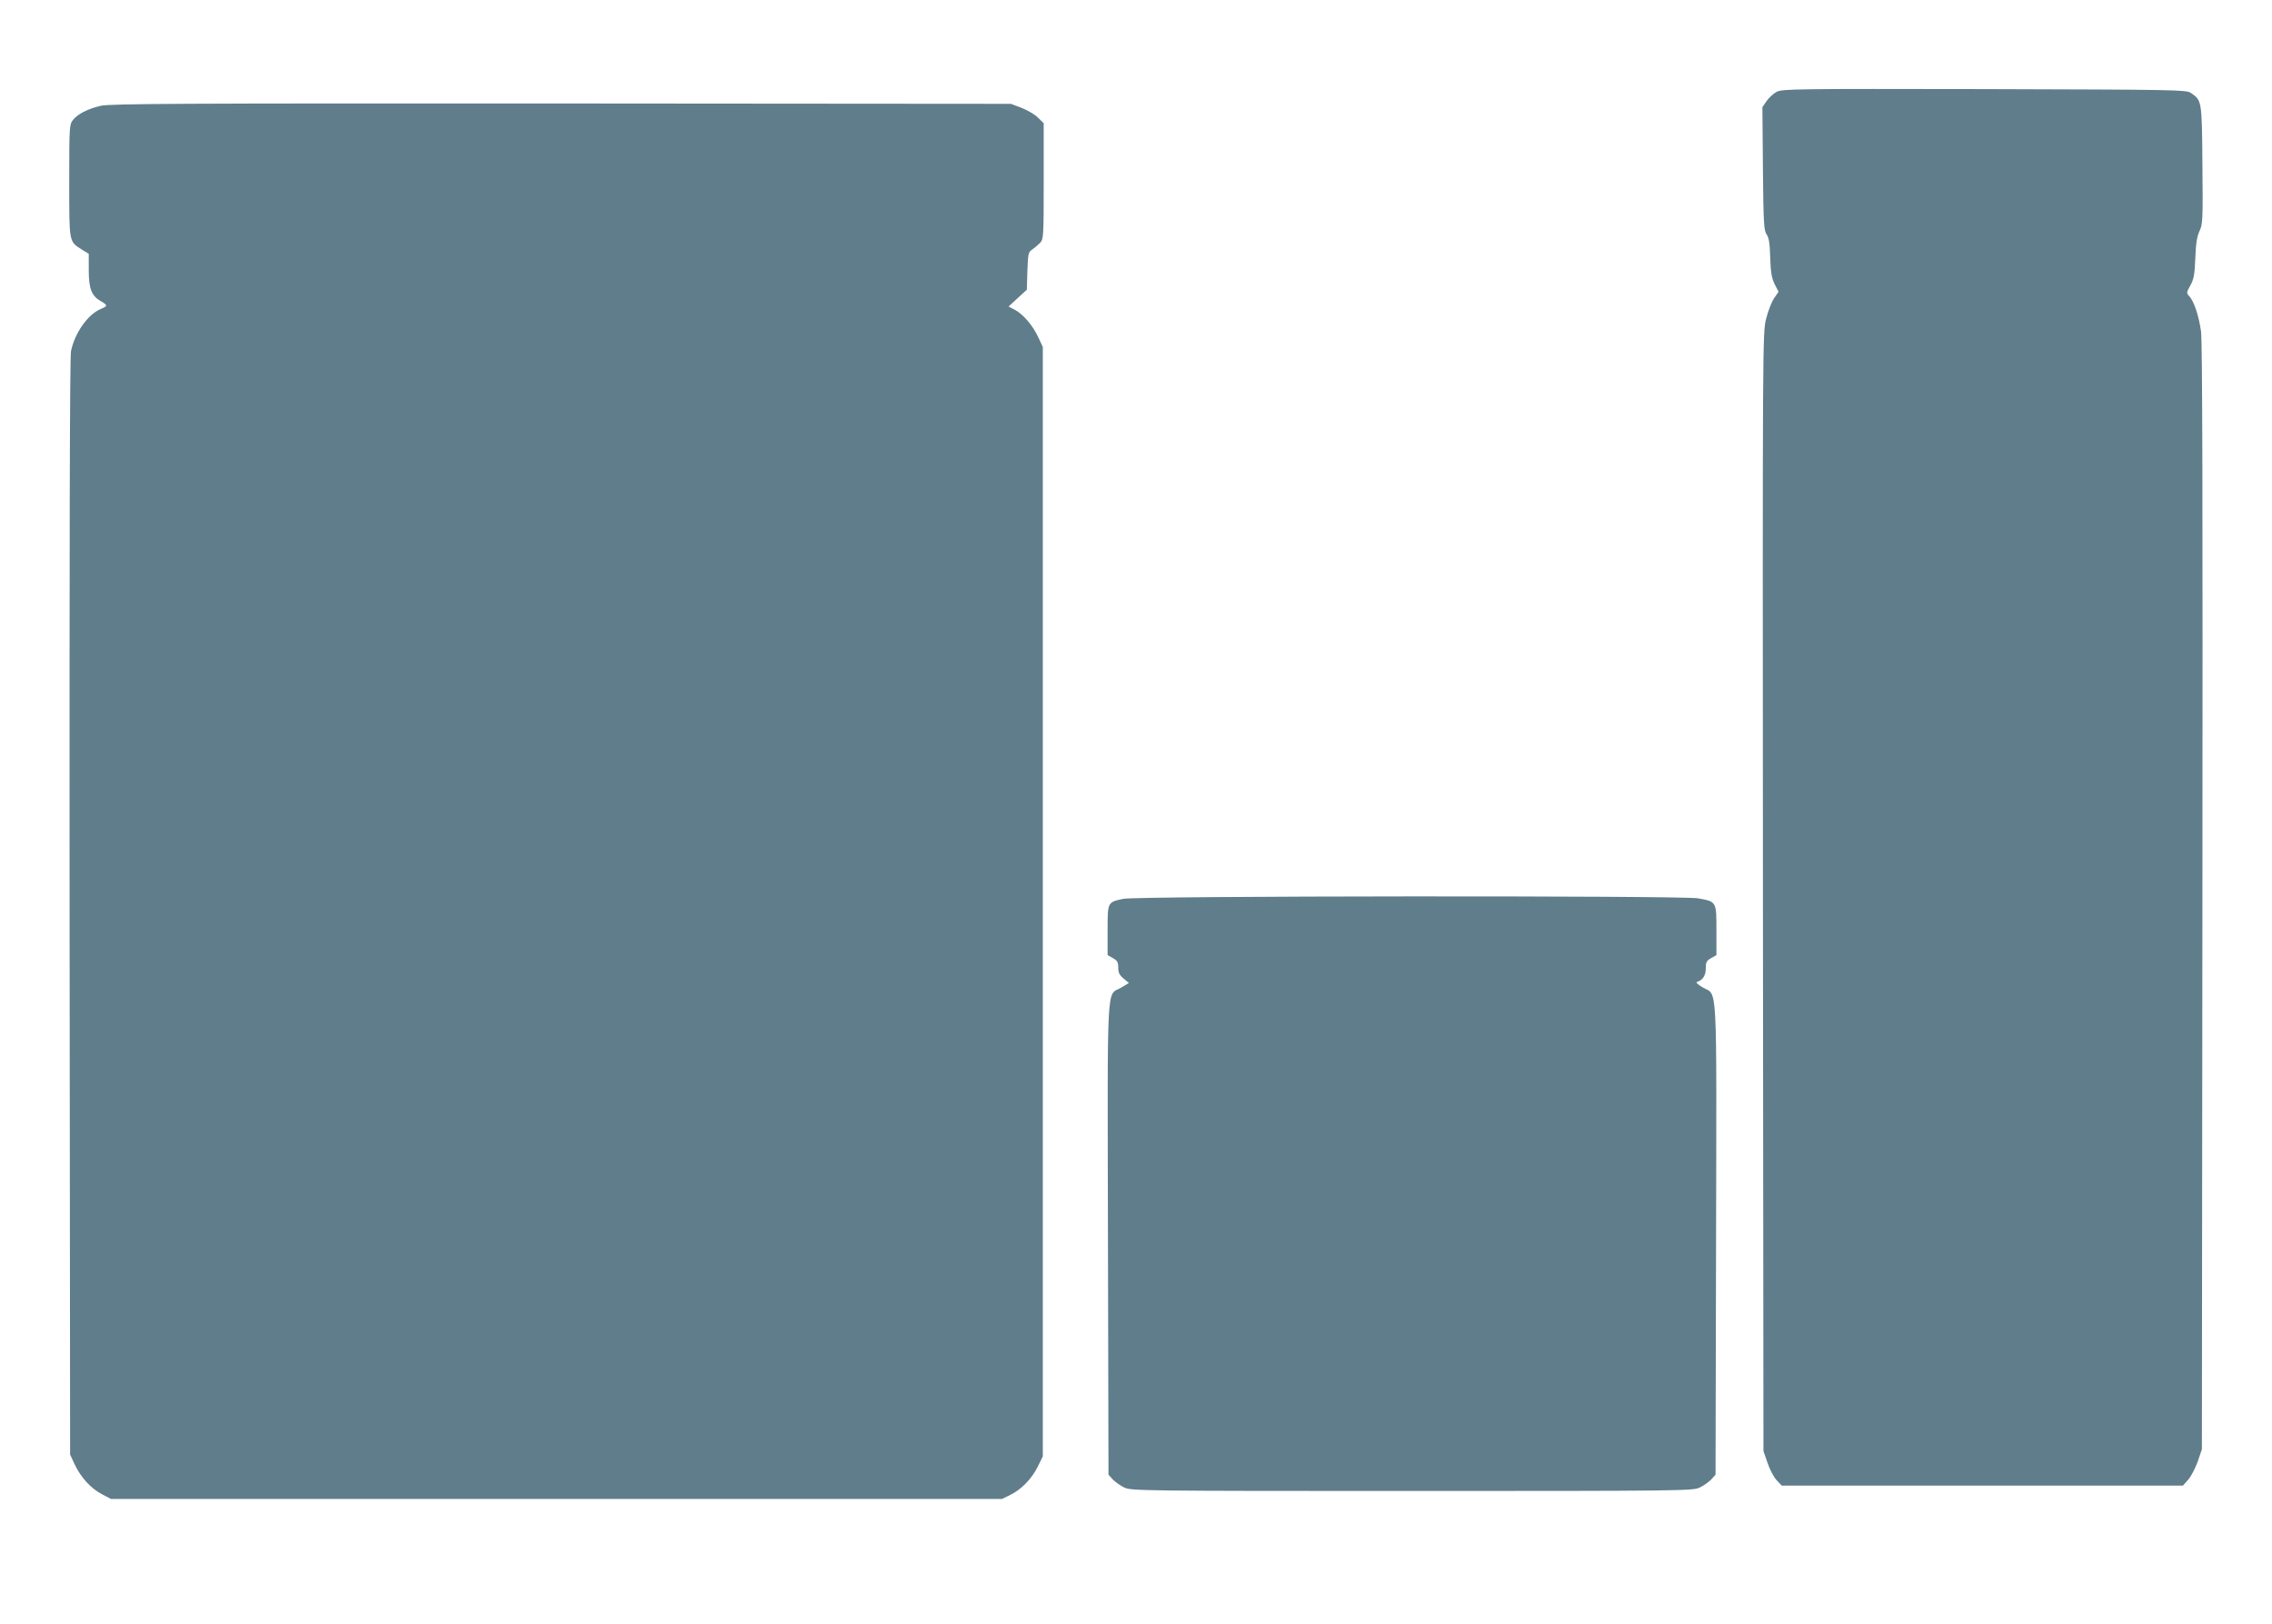
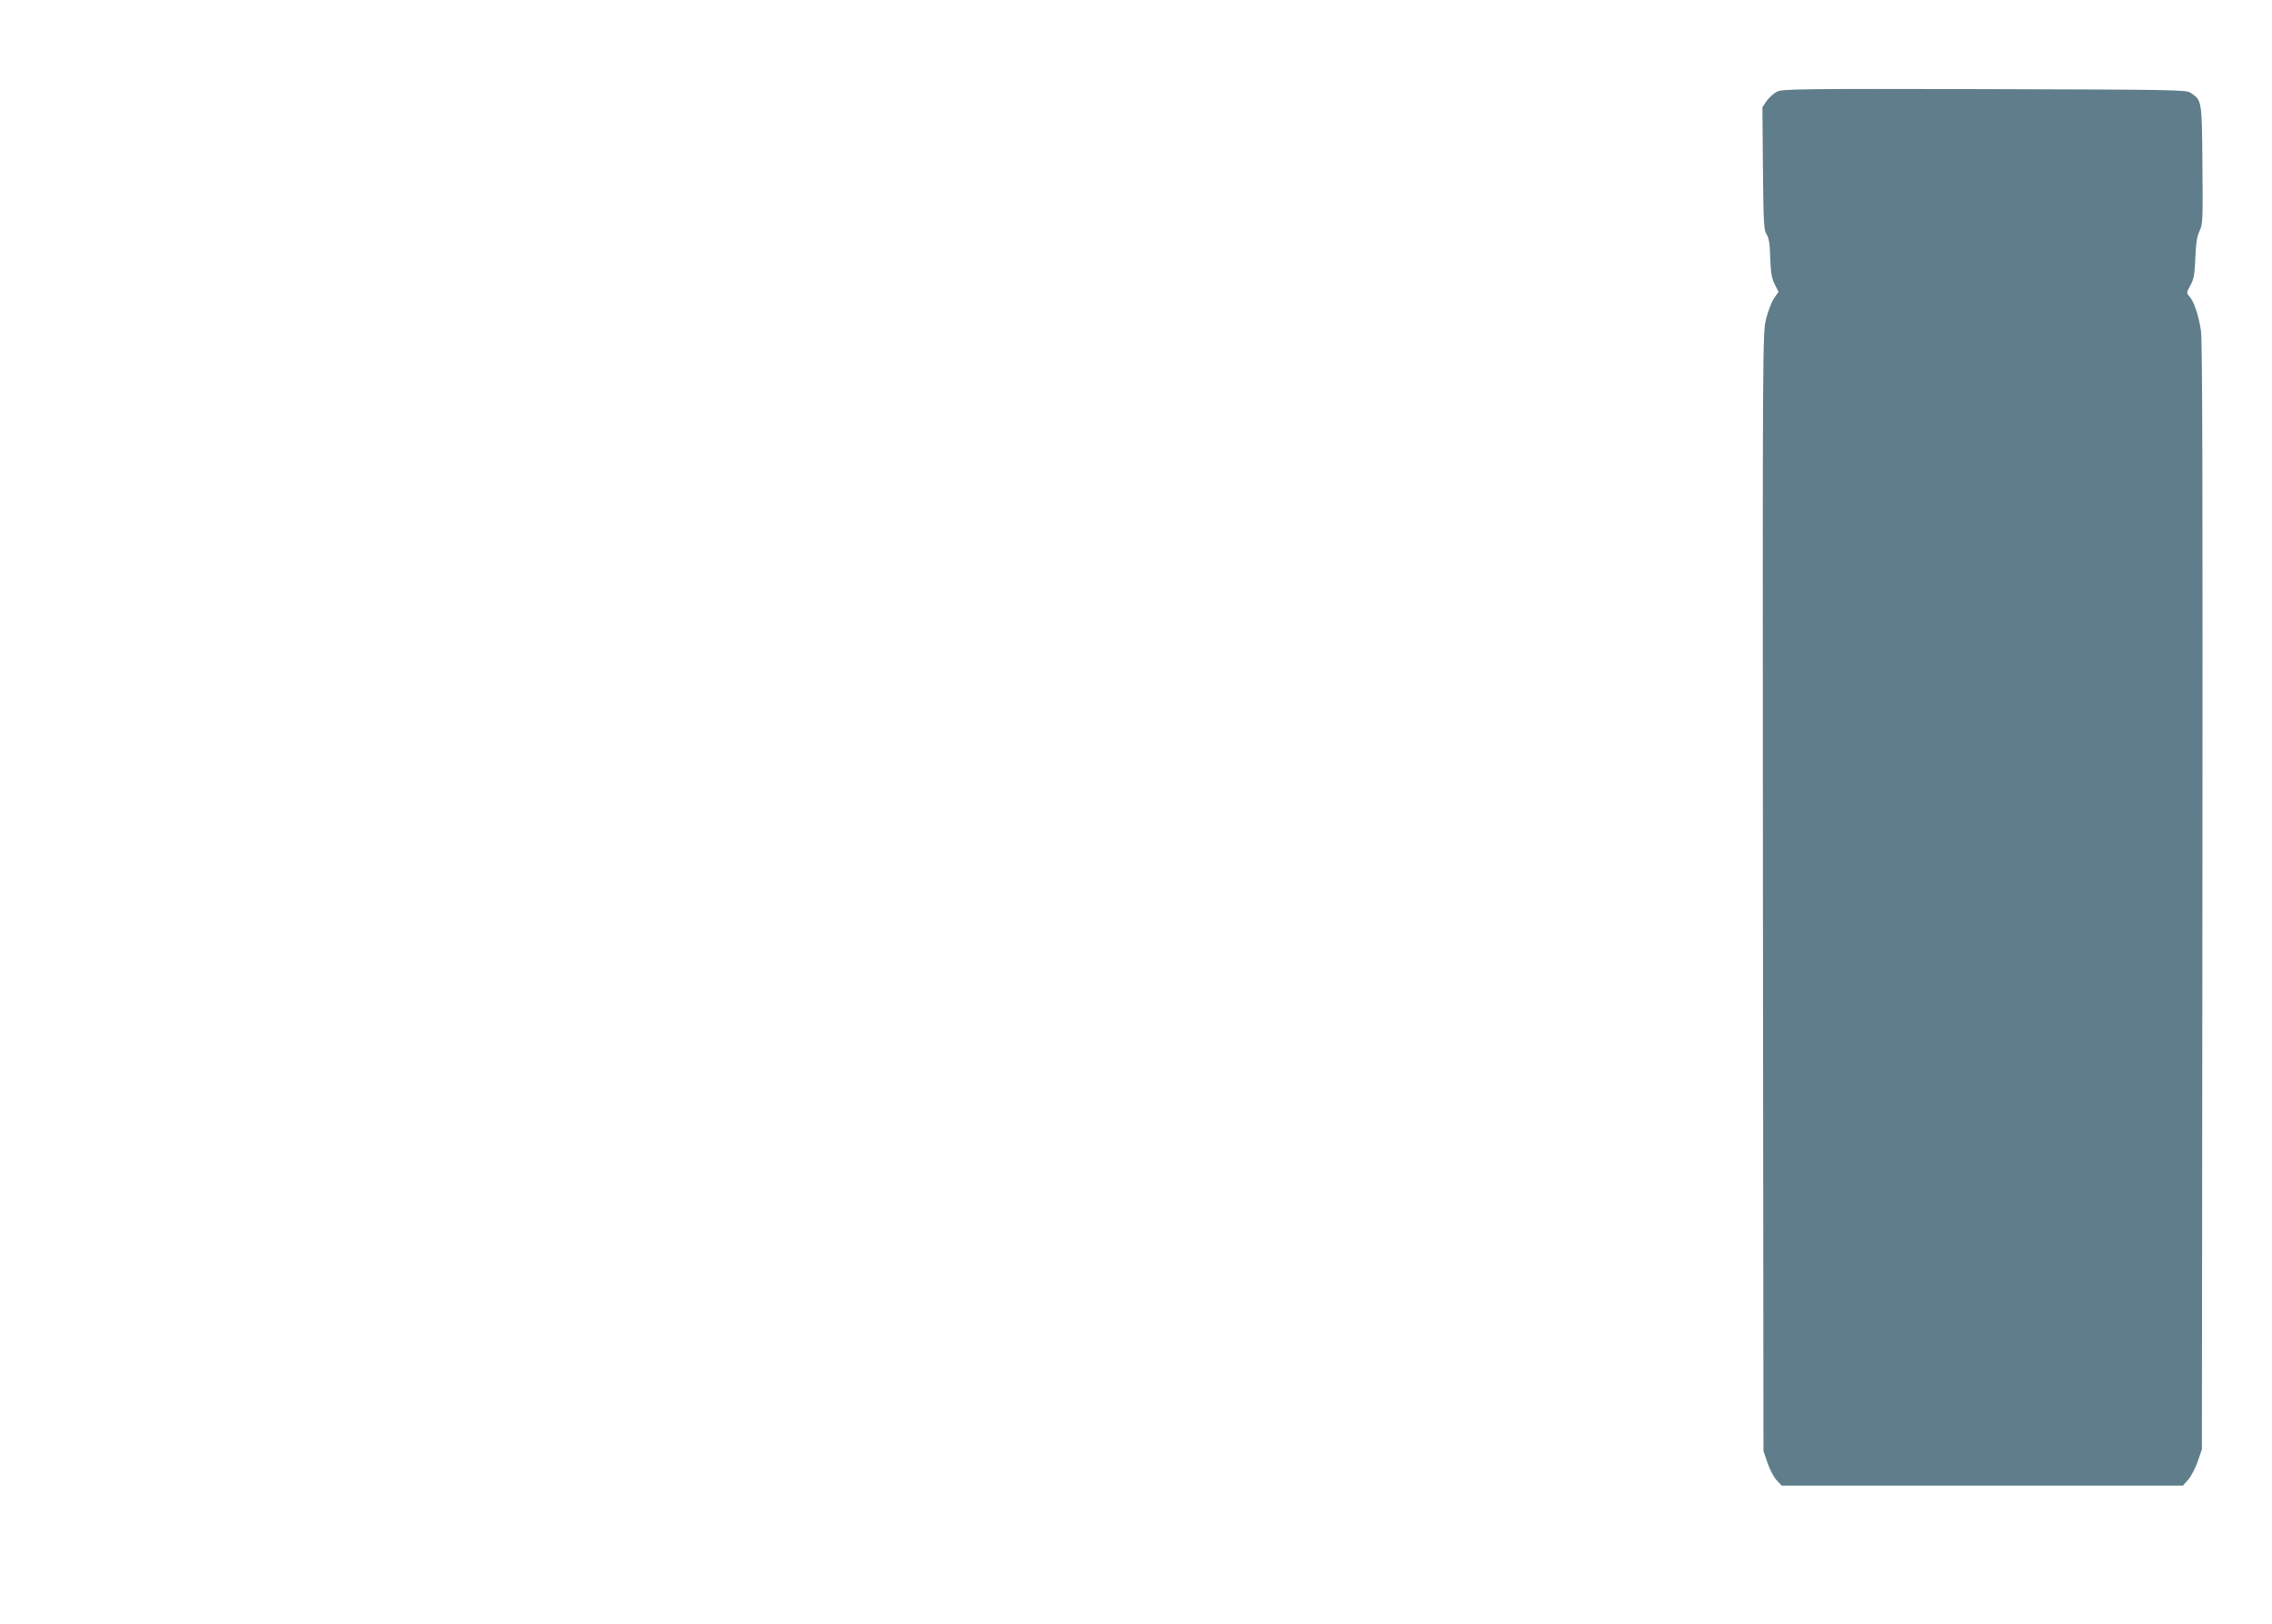
<svg xmlns="http://www.w3.org/2000/svg" version="1.0" width="1280pt" height="915pt" viewBox="0 0 1280 915" preserveAspectRatio="xMidYMid meet">
  <g transform="translate(0,915) scale(0.1,-0.1)" fill="#607d8b" stroke="none">
    <path d="M10010 8633 c-19 -10 -45 -34 -58 -53 l-23 -34 3 -346 c3 -310 5 -348 21 -371 13 -20 18 -51 20 -131 3 -83 8 -114 25 -149 l22 -43 -25 -36 c-14 -20 -34 -72 -45 -116 -20 -79 -20 -102 -18 -3229 l3 -3150 23 -67 c12 -36 35 -80 51 -97 l29 -31 1130 0 1130 0 31 35 c16 19 40 65 53 102 l23 68 3 3110 c2 2275 0 3131 -8 3190 -13 87 -39 167 -66 196 -17 18 -16 21 6 61 20 36 24 60 28 153 3 82 9 121 23 152 19 39 20 61 17 375 -3 365 -3 362 -66 405 -26 17 -83 18 -1162 21 -1066 2 -1137 1 -1170 -15z" />
-     <path d="M568 8554 c-74 -17 -131 -47 -157 -80 -20 -26 -21 -37 -21 -343 0 -353 -2 -340 71 -387 l39 -24 0 -93 c0 -104 16 -145 70 -175 37 -21 37 -27 -1 -42 -74 -31 -147 -134 -169 -238 -7 -31 -9 -1096 -8 -3132 l3 -3085 26 -56 c35 -73 90 -134 153 -167 l51 -27 2510 0 2510 0 47 23 c63 31 121 91 155 160 l28 57 0 3125 0 3125 -26 56 c-31 66 -84 128 -132 154 l-35 18 52 48 51 47 3 105 c4 98 5 107 27 121 13 9 33 26 45 38 19 21 20 33 20 348 l0 326 -33 32 c-18 18 -60 42 -93 55 l-59 22 -2535 2 c-2141 1 -2544 -1 -2592 -13z" />
-     <path d="M6328 4086 c-89 -19 -88 -18 -88 -178 l0 -139 30 -17 c25 -14 30 -23 30 -54 0 -28 7 -42 30 -61 l30 -25 -45 -27 c-82 -47 -76 75 -73 -1414 l3 -1329 25 -28 c14 -14 43 -35 65 -45 38 -18 105 -19 1620 -19 1515 0 1582 1 1620 19 22 10 51 31 65 45 l25 28 3 1329 c3 1492 9 1366 -75 1416 -28 16 -41 29 -32 31 32 10 49 36 49 76 0 35 4 43 30 58 l30 17 0 140 c0 163 1 161 -104 180 -90 16 -3161 14 -3238 -3z" />
  </g>
</svg>